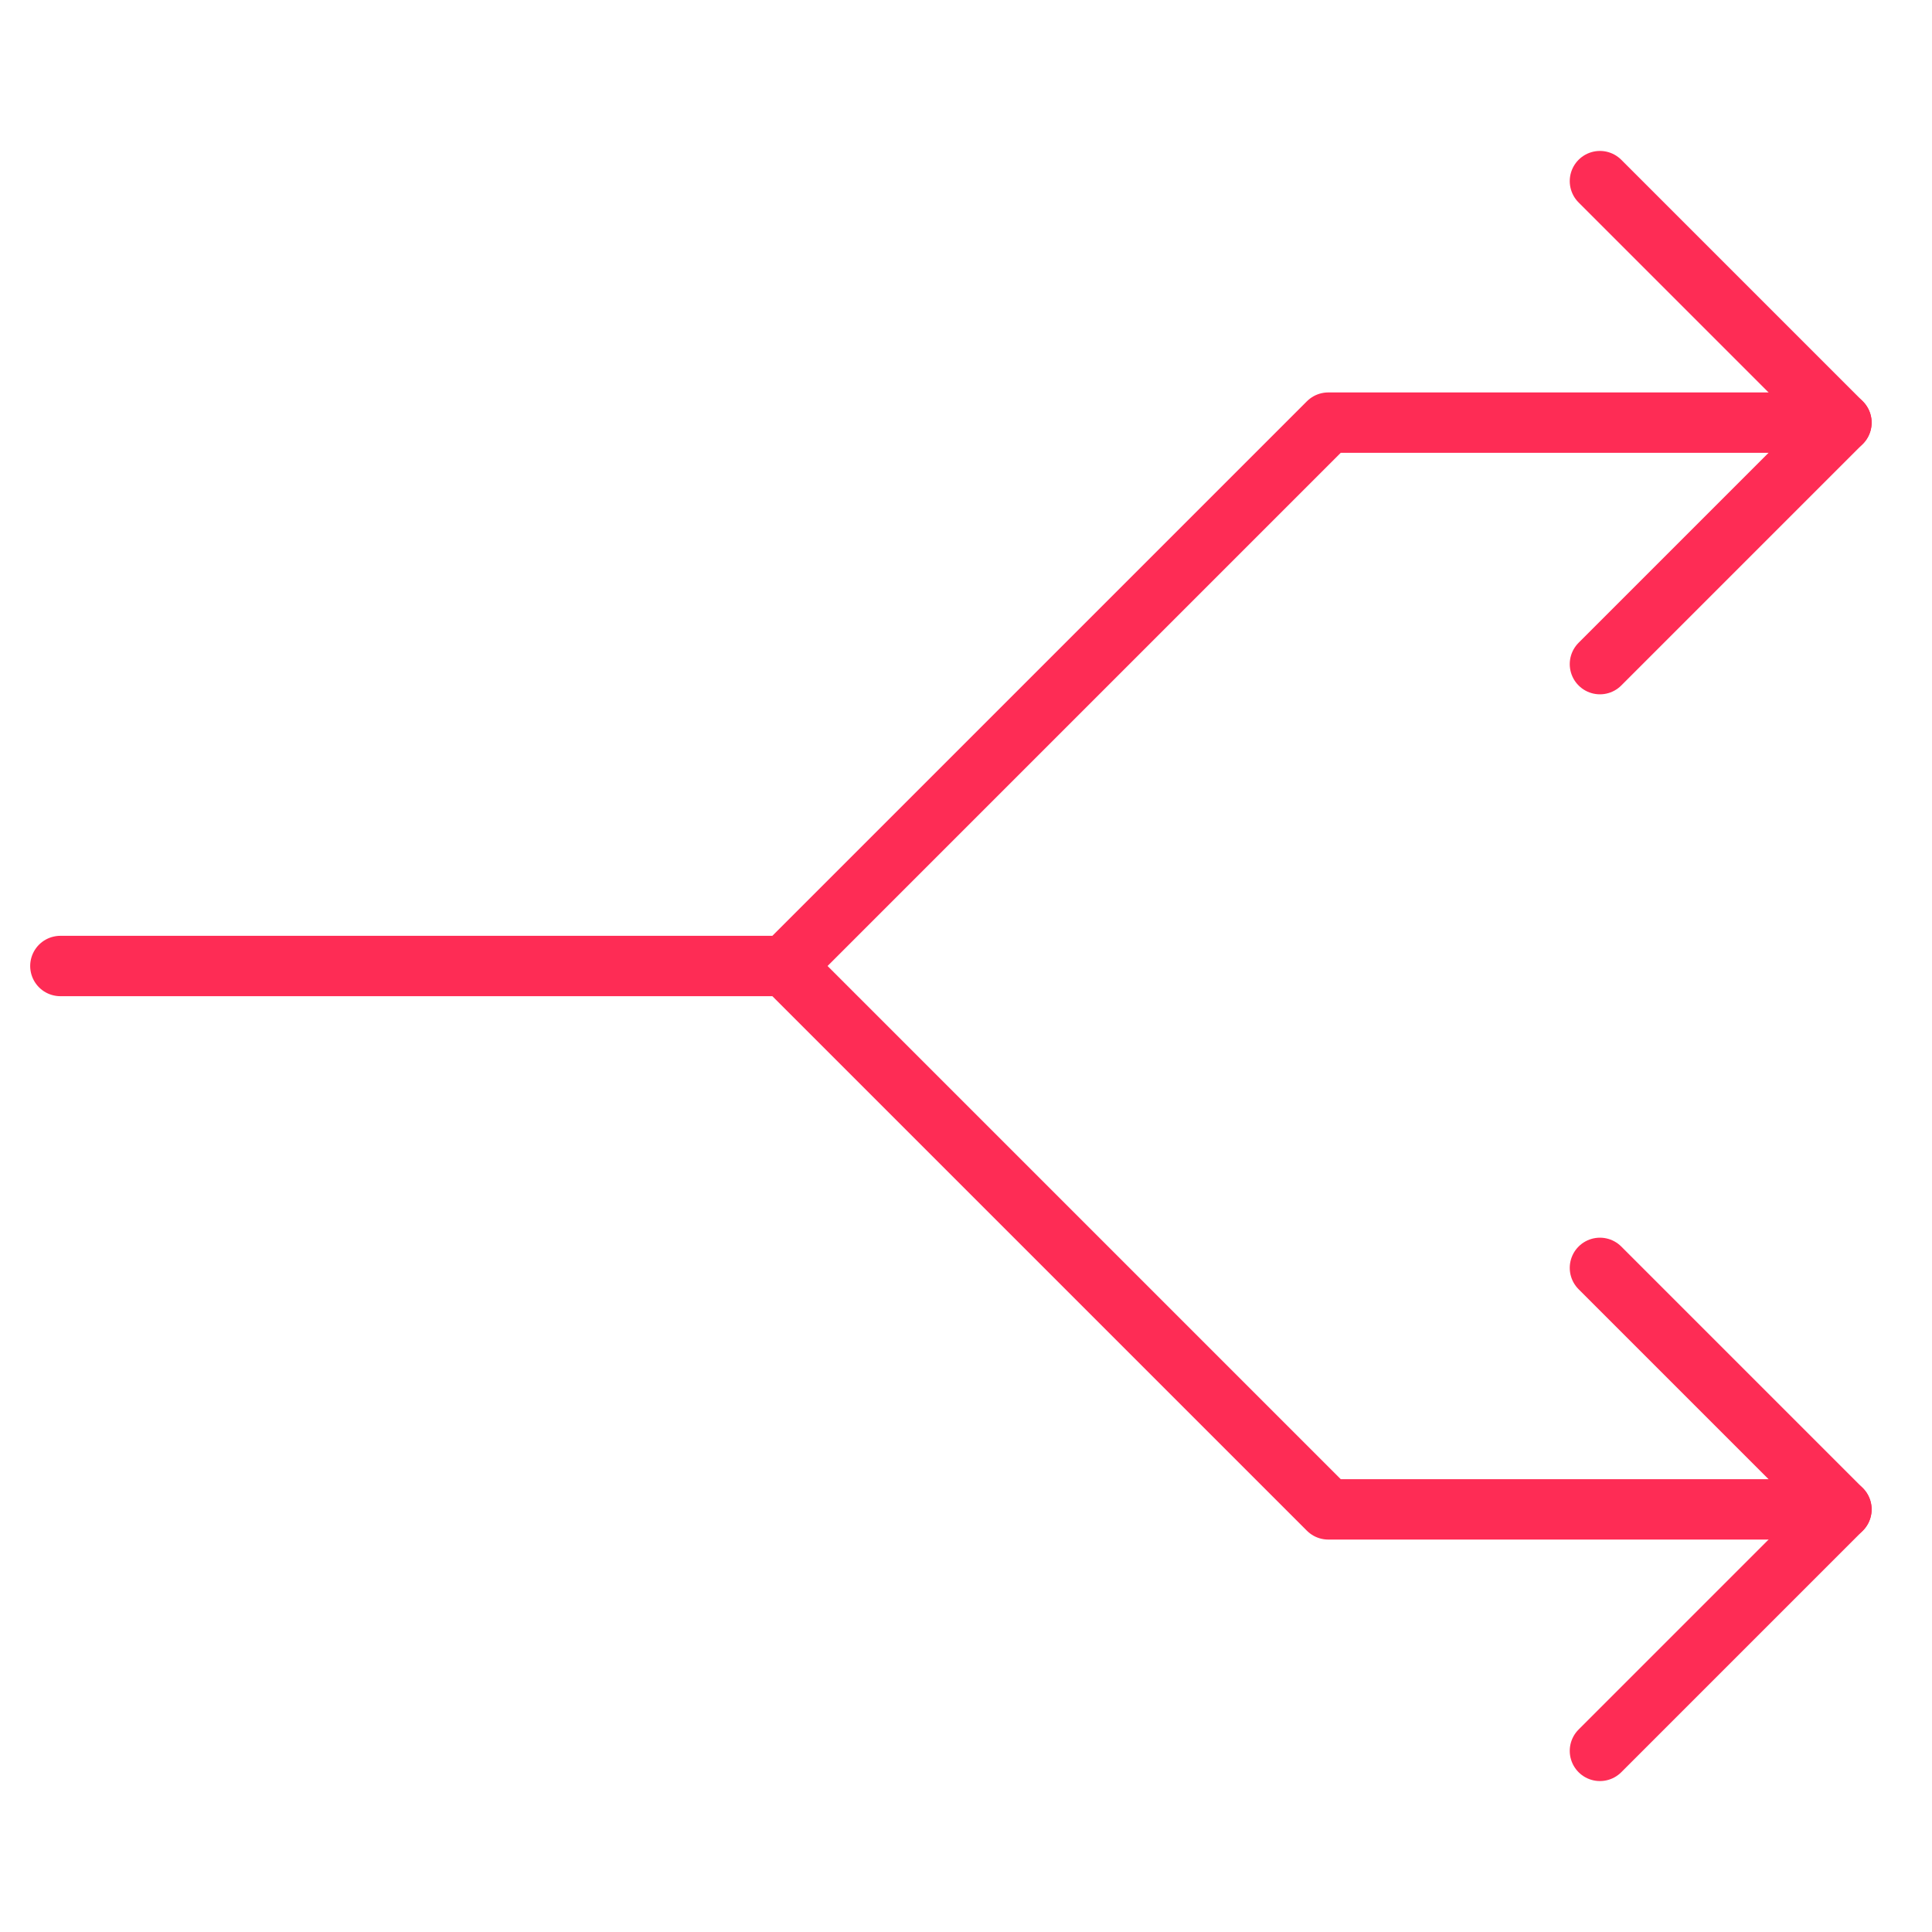
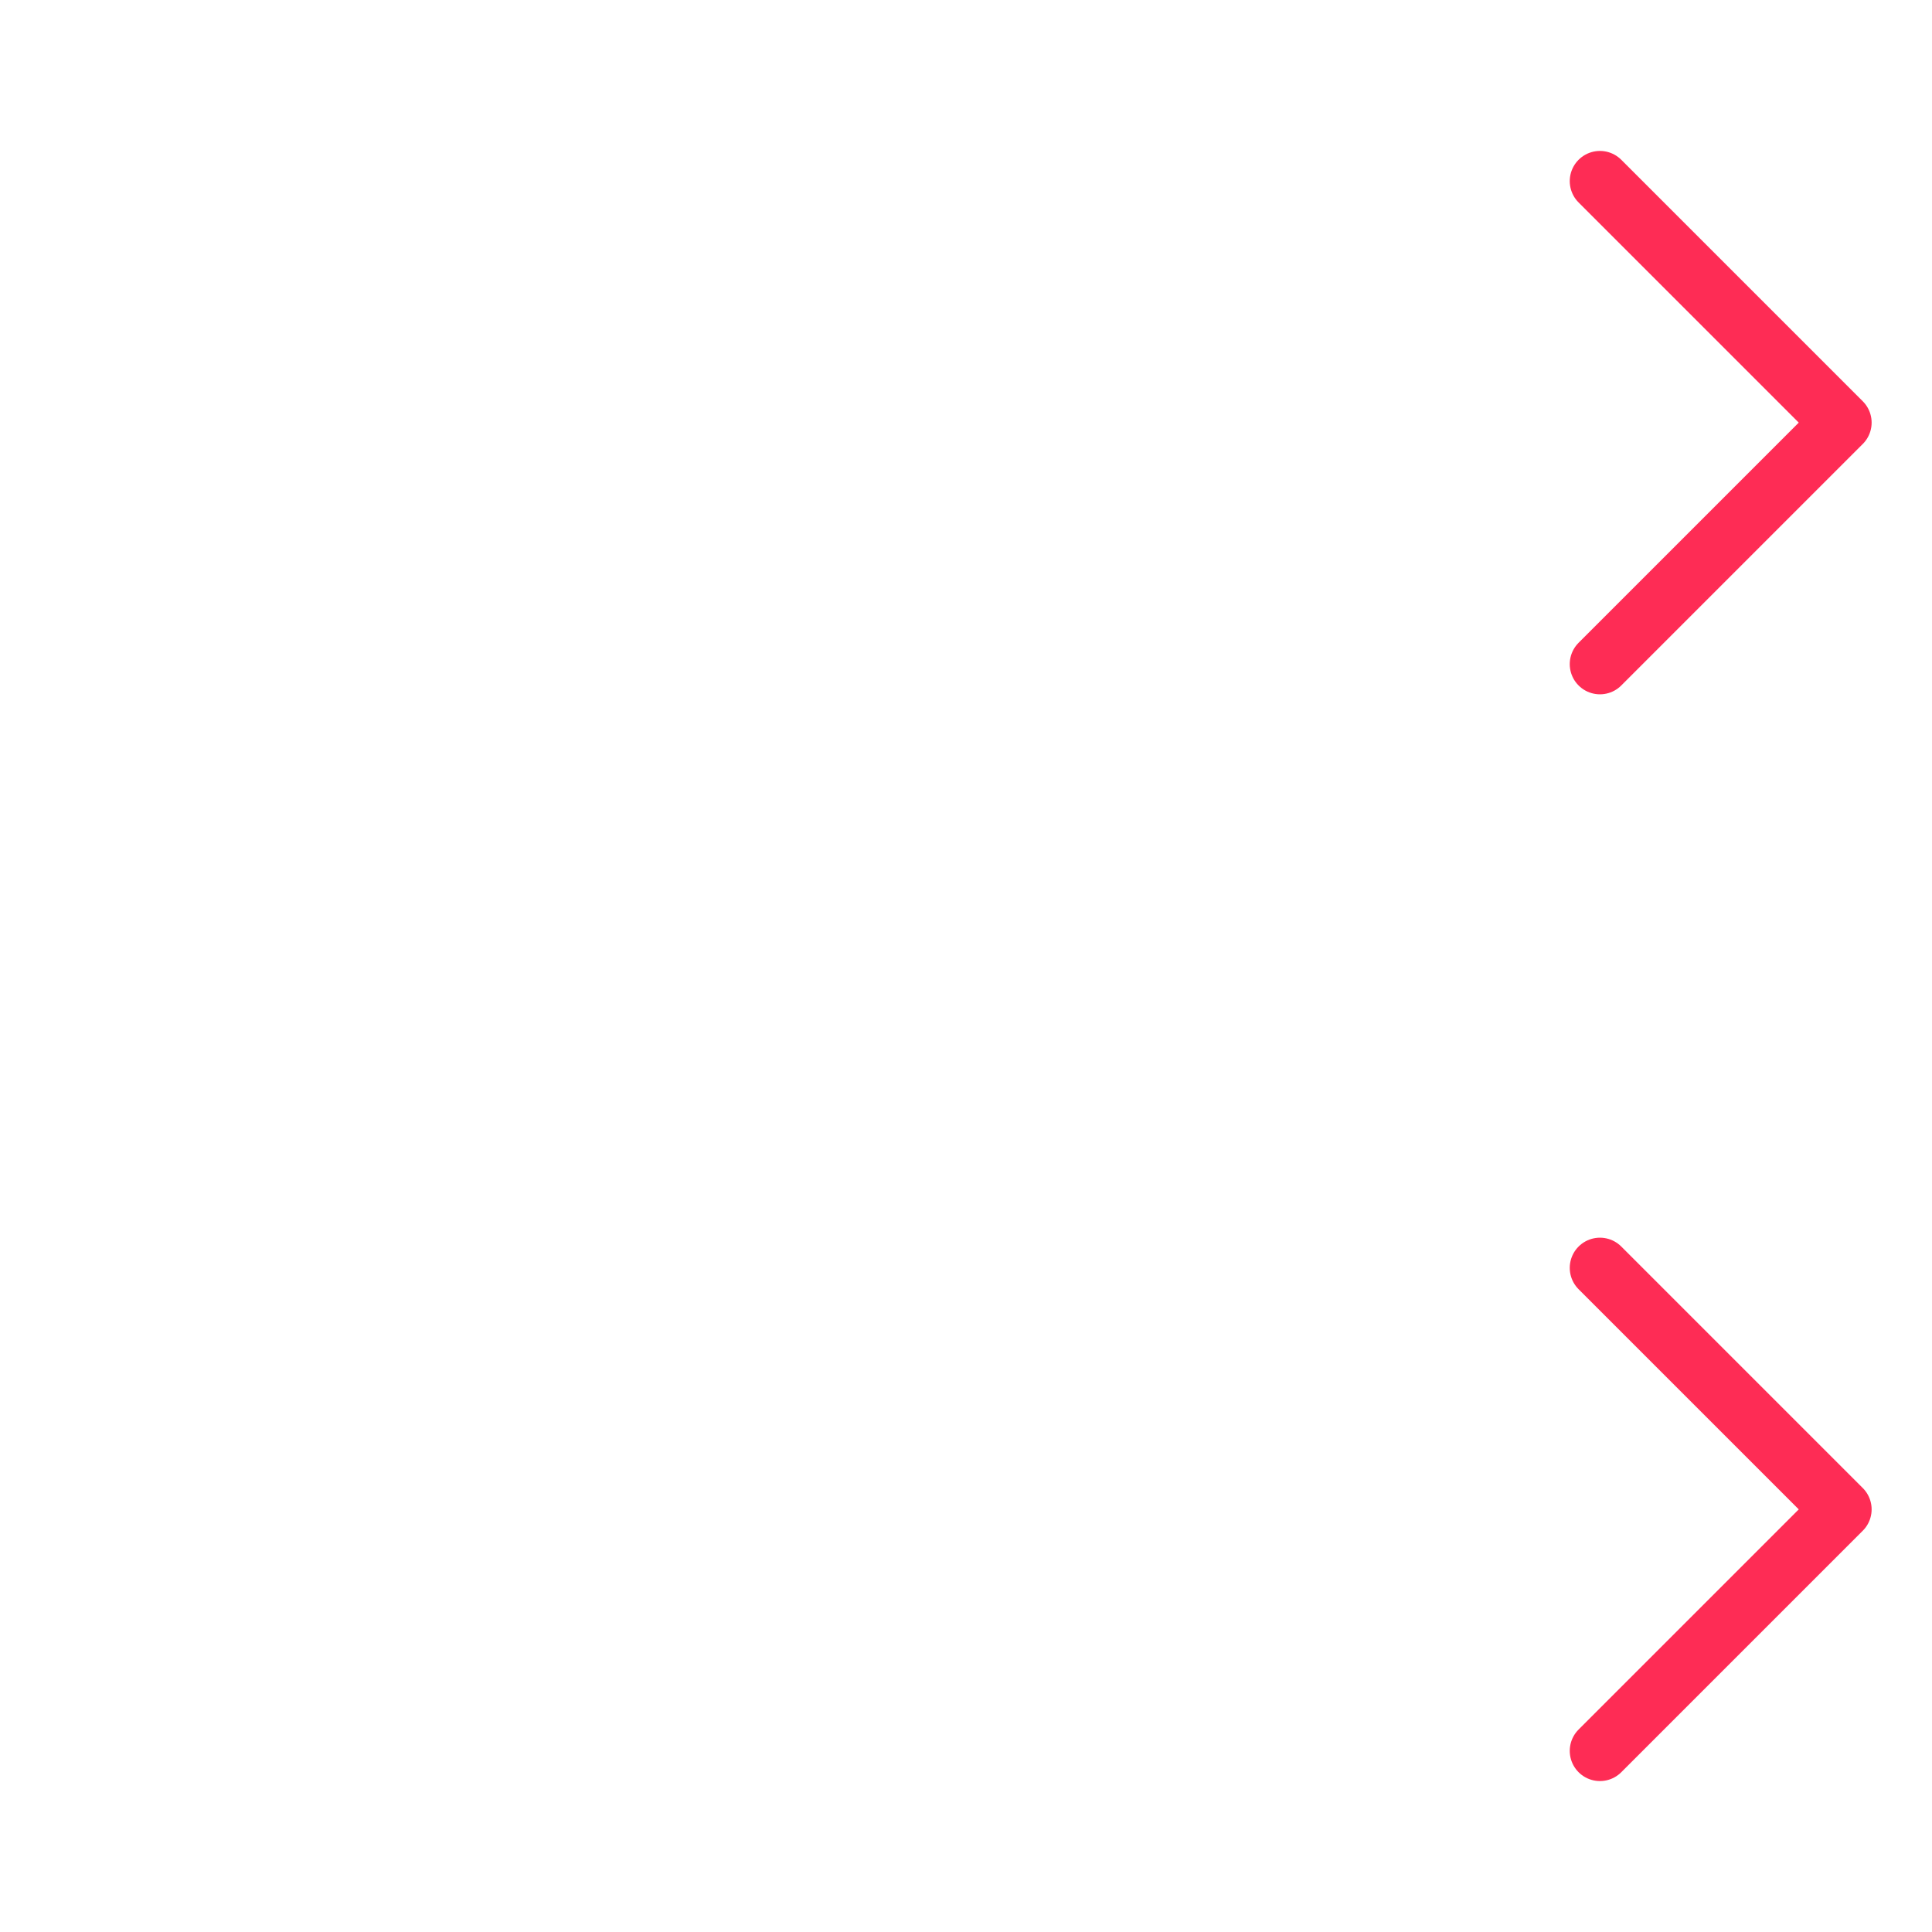
<svg xmlns="http://www.w3.org/2000/svg" viewBox="0 0 64 64" aria-labelledby="title" aria-describedby="desc" role="img">
  <title>Code Fork</title>
  <desc>A line styled icon from Orion Icon Library.</desc>
-   <path d="M61 14H44L26 32H2m59 18H44L26 32" stroke-width="2" stroke-miterlimit="10" stroke-linecap="round" stroke="#fe2c55" fill="none" data-name="layer2" stroke-linejoin="round" />
  <path d="M53 22l8-8-8-8m0 52l8-8-8-8" stroke-width="2" stroke-miterlimit="10" stroke-linecap="round" stroke="#fe2c55" fill="none" data-name="layer1" stroke-linejoin="round" />
</svg>